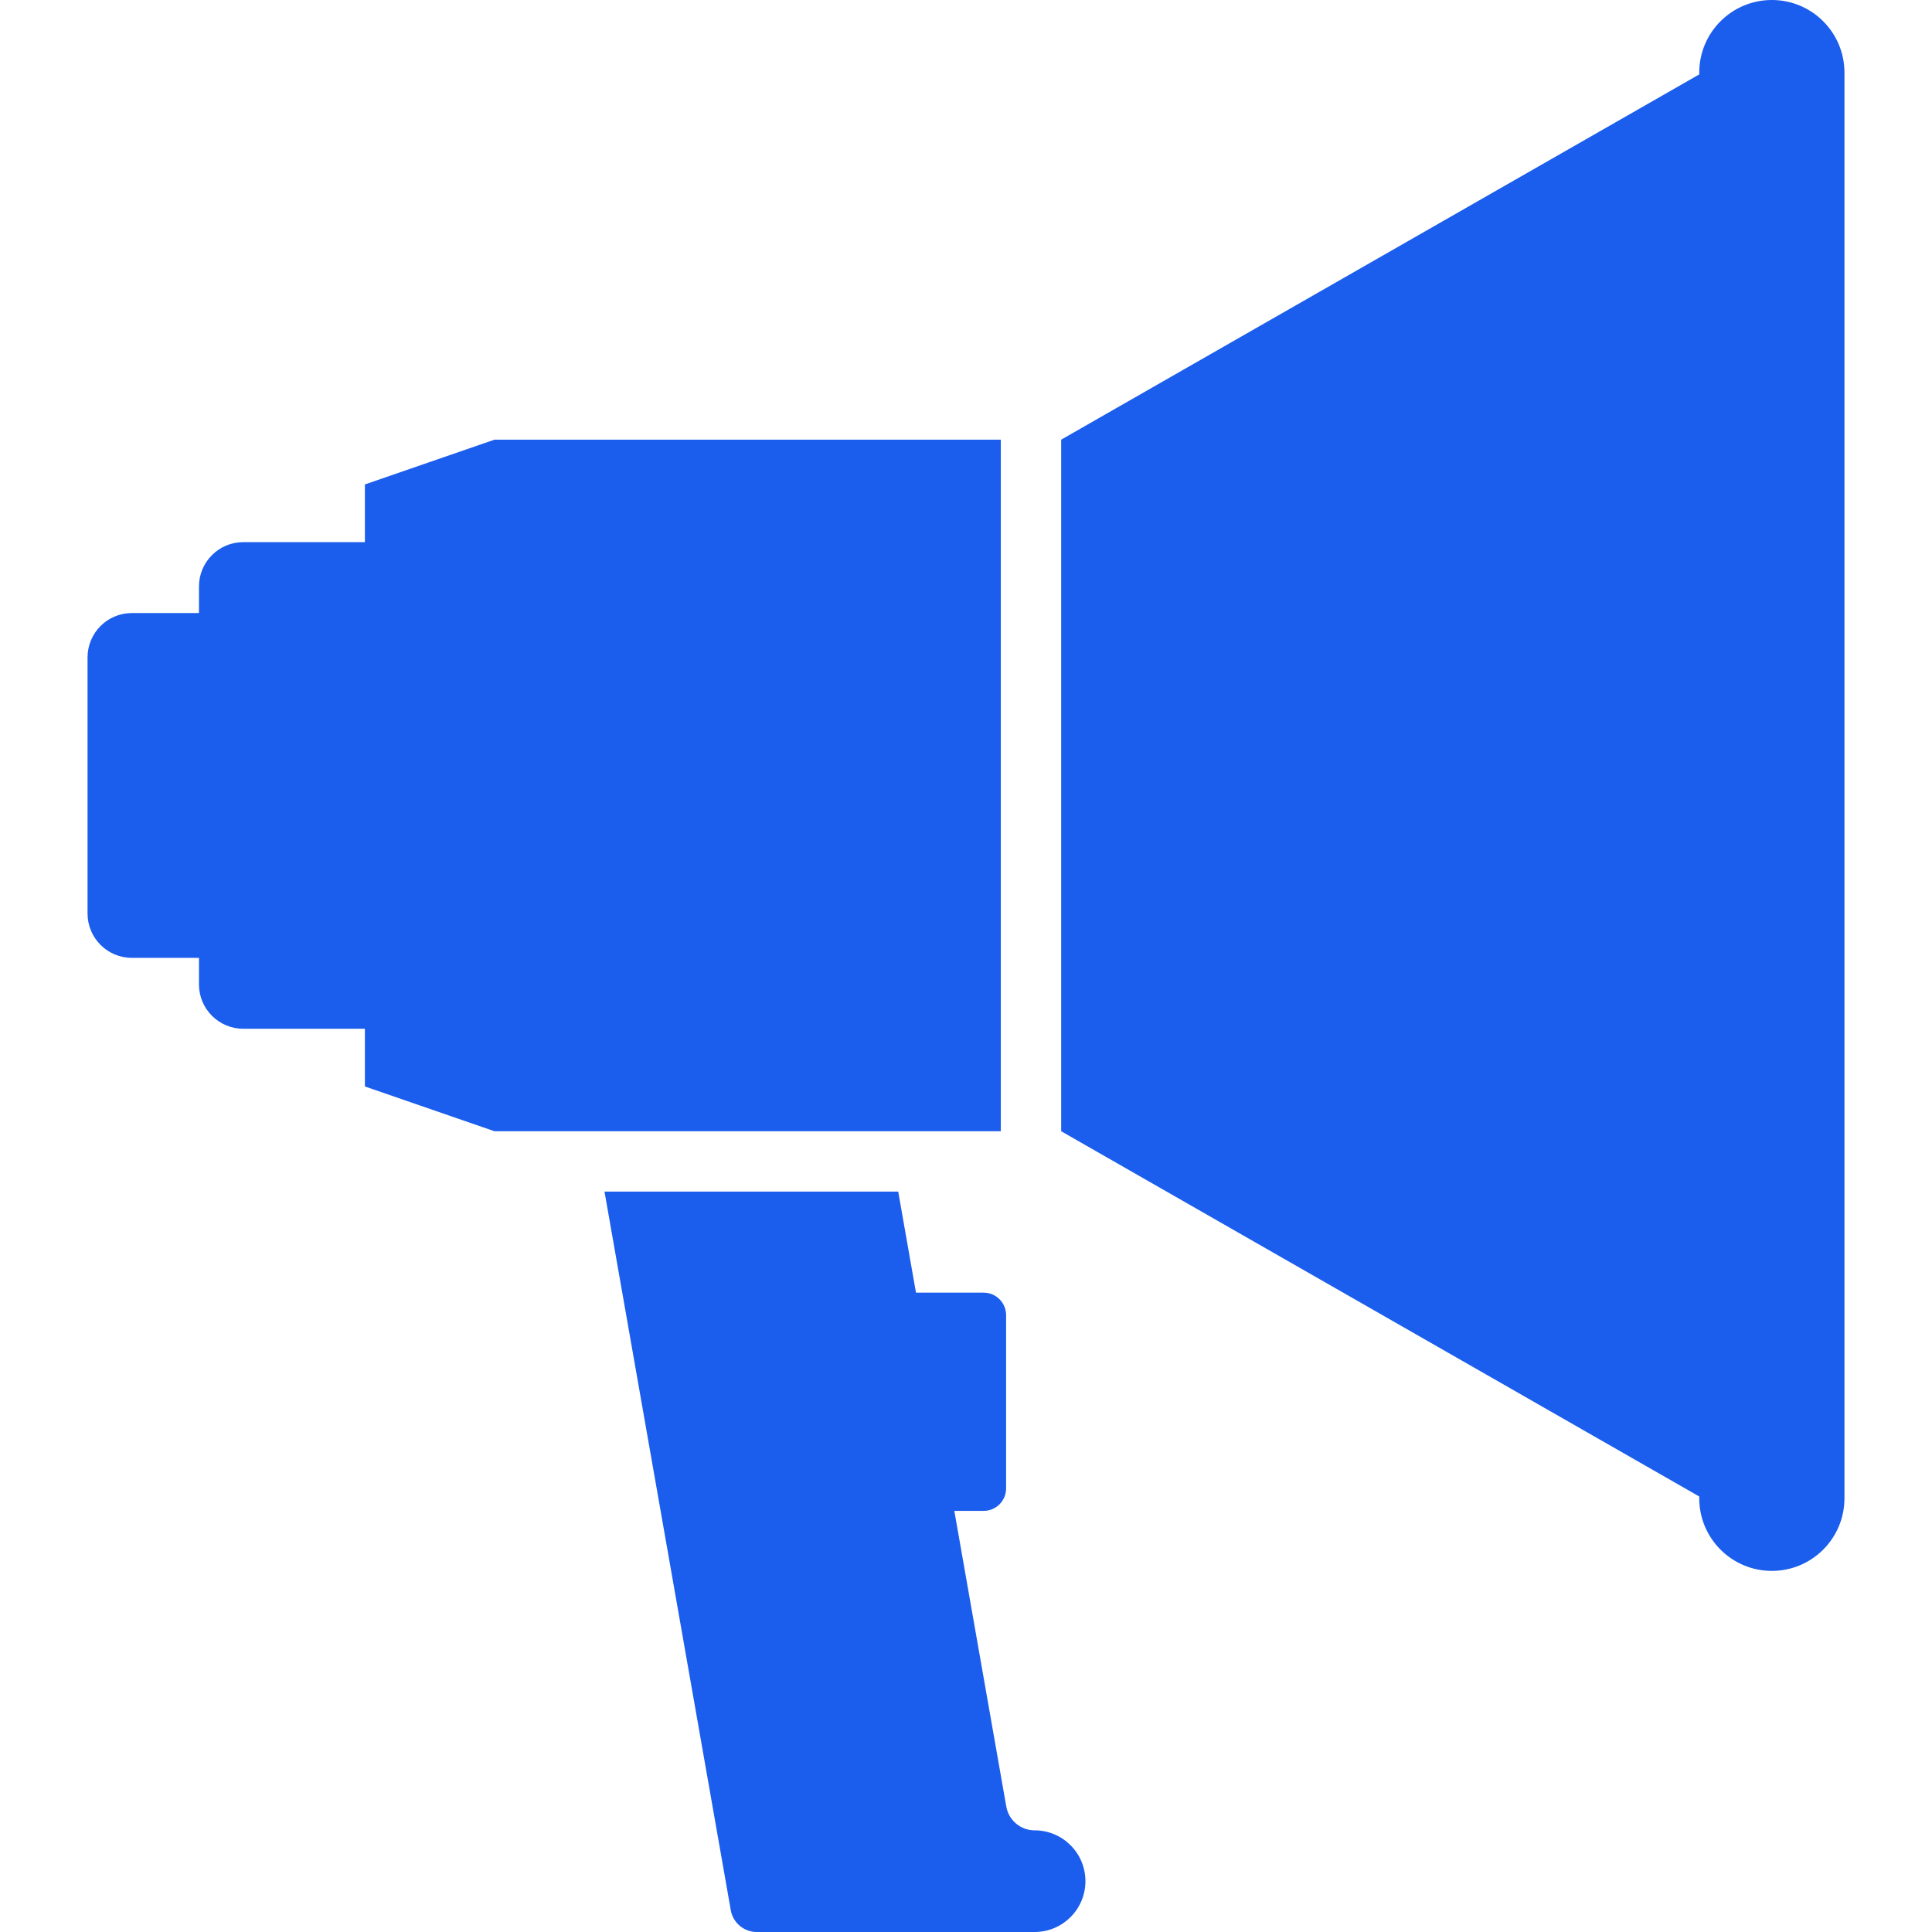
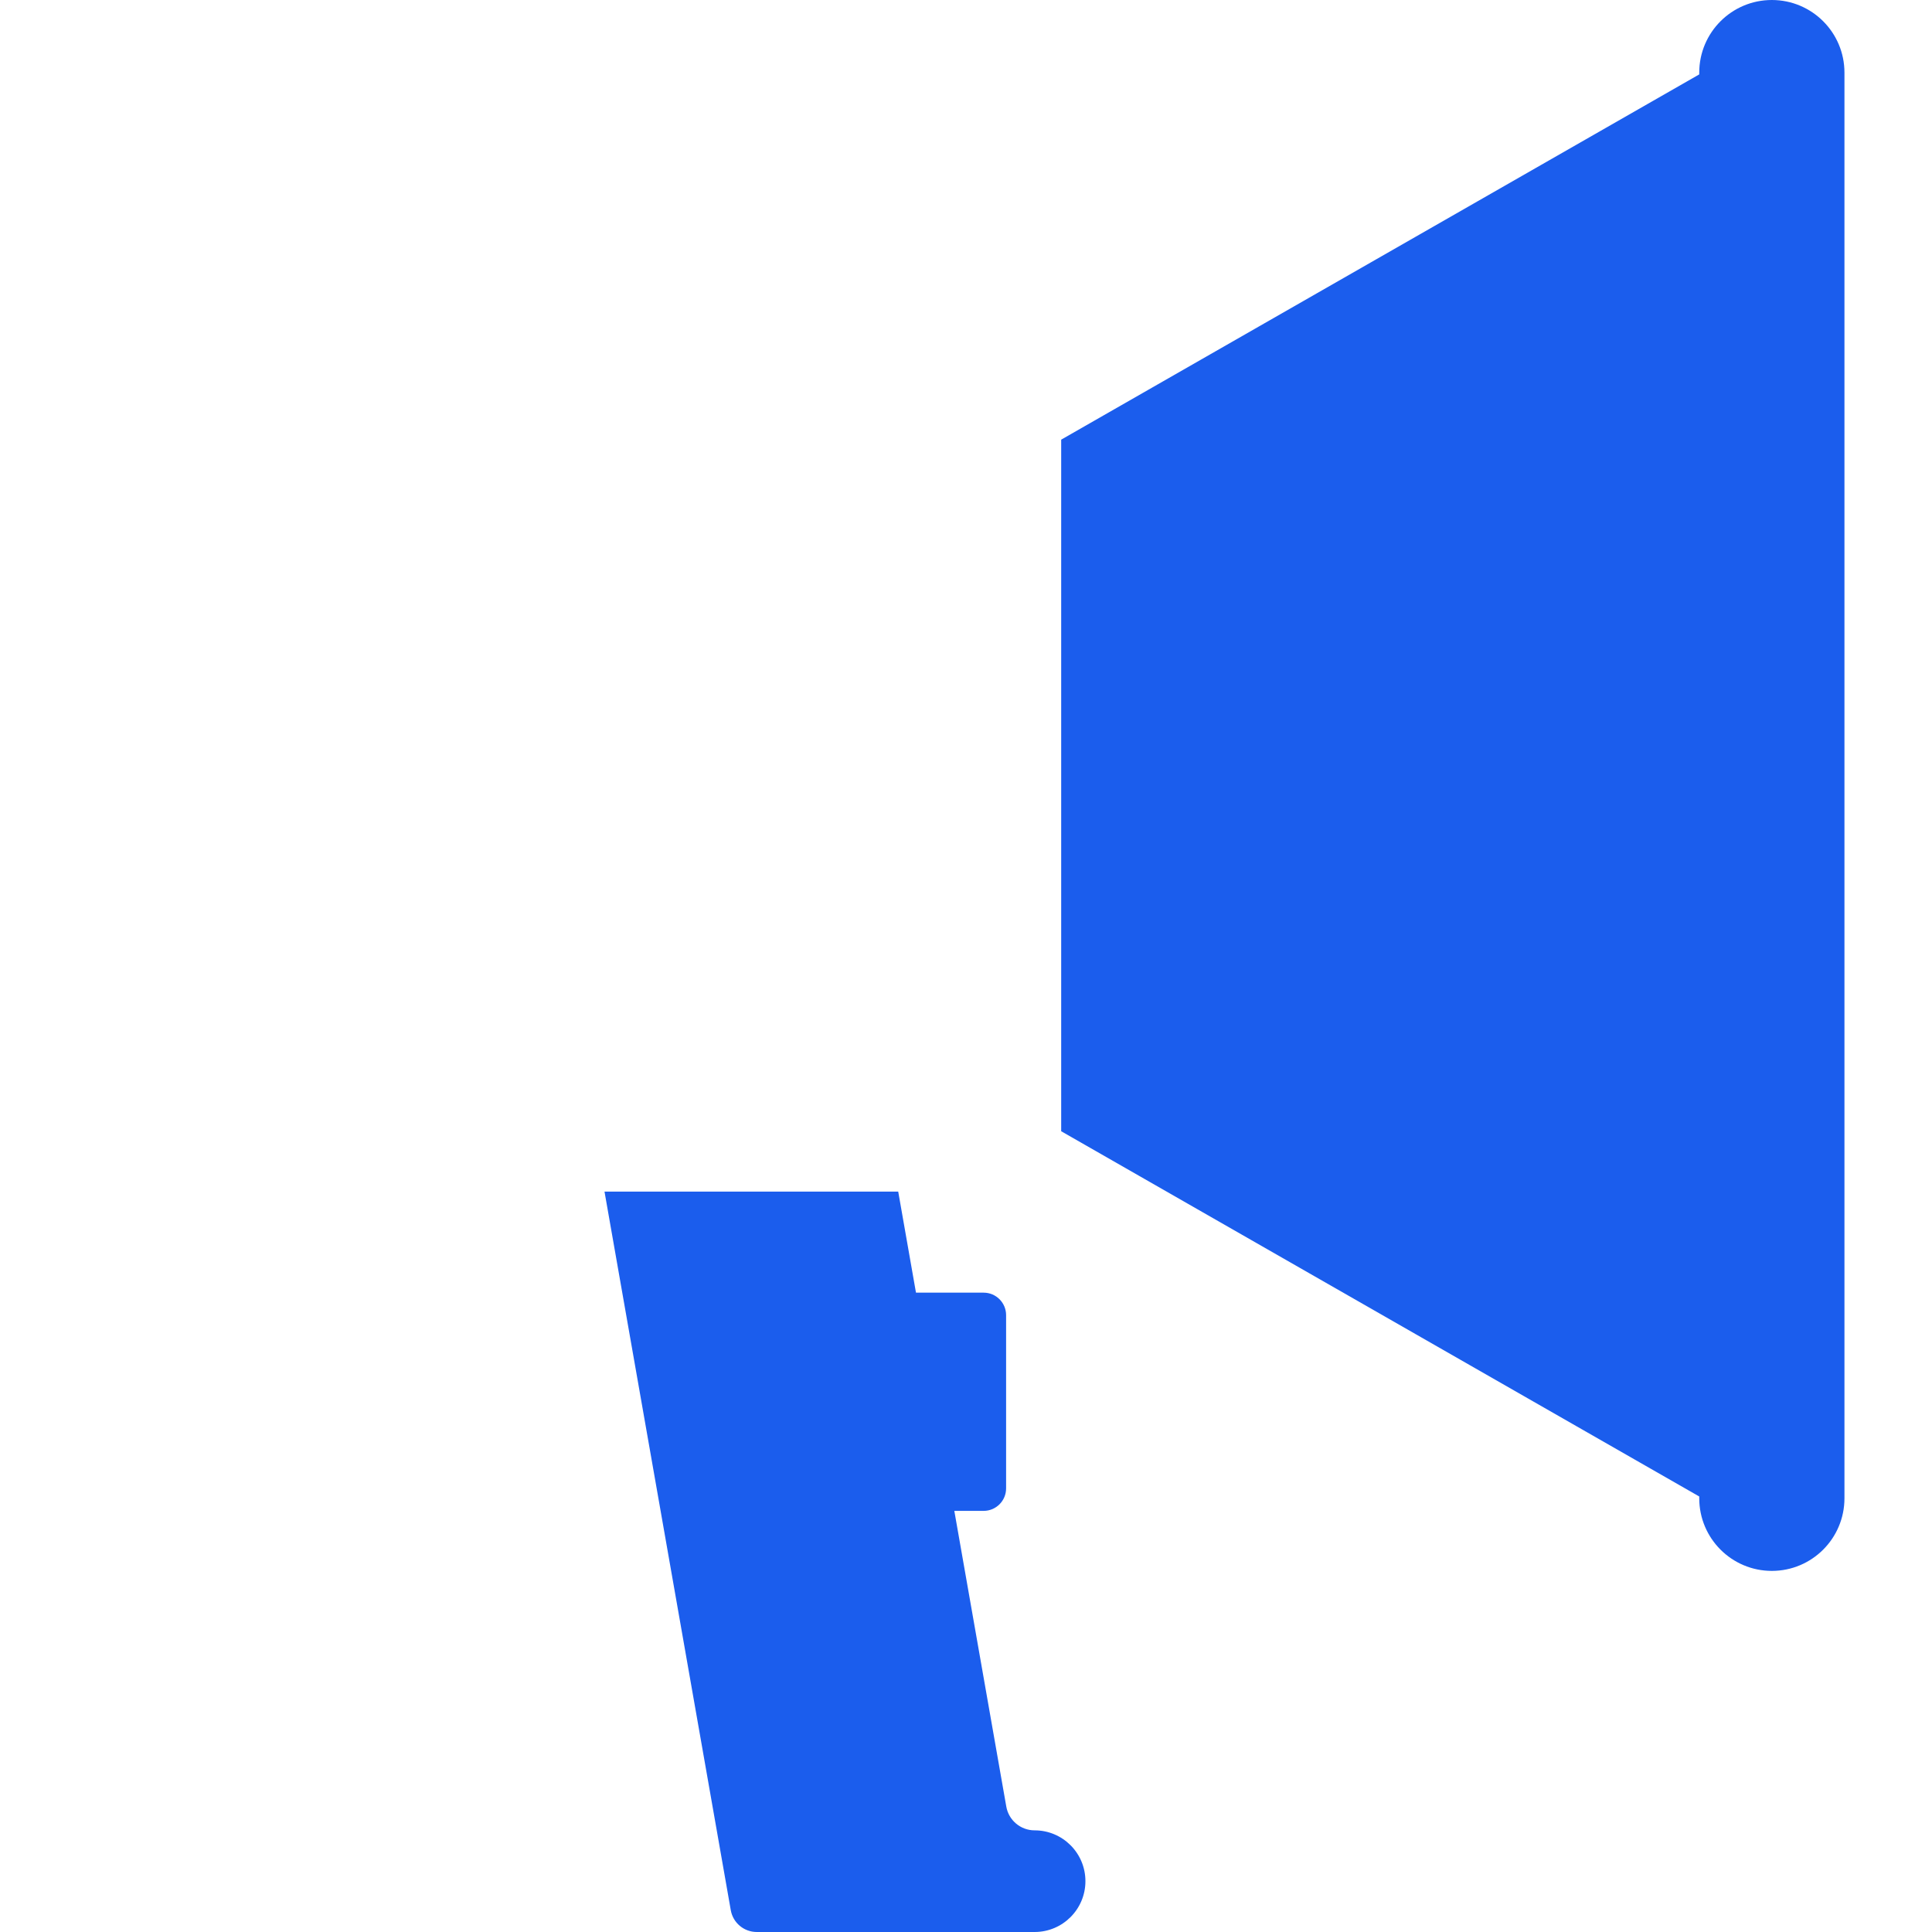
<svg xmlns="http://www.w3.org/2000/svg" xml:space="preserve" viewBox="0 0 491.52 491.52" id="Layer_1" version="1.1" width="800px" height="800px" fill="#1b5ded">
  <g>
    <g>
      <path d="M263.213,465.658c-3.551,0-6.589-2.549-7.202-6.046l-10.522-59.871l-2.699-15.36h7.454c3.157,0,5.718-2.56,5.718-5.719    v-44.078c0-3.159-2.561-5.719-5.718-5.719h-17.209l-4.518-25.707h-74.723l32.124,182.815c0.564,3.207,3.35,5.547,6.606,5.547    h22.545h46.549h1.595c7.141,0,12.93-5.789,12.93-12.931C276.143,471.447,270.354,465.658,263.213,465.658z" />
    </g>
  </g>
  <g>
    <g>
-       <path d="M125.803,111.855l-32.967,11.39v14.682H61.893c-6.225,0-11.272,5.047-11.272,11.272v6.767H33.547    c-6.226,0-11.273,5.046-11.273,11.272v65.179c0,6.225,5.047,11.272,11.273,11.272h17.074v6.765    c0,6.226,5.047,11.273,11.272,11.273h30.943v14.681l32.967,11.391h27.991h74.725h26.097V111.855H125.803z" />
-     </g>
+       </g>
  </g>
  <g>
    <g>
      <path d="M450.776,0c-10.201,0-18.472,8.27-18.472,18.472v0.458l-162.329,92.924v175.944l162.329,92.923v0.46    c0,10.201,8.271,18.471,18.472,18.471c10.2,0,18.471-8.271,18.471-18.471V18.472C469.247,8.27,460.977,0,450.776,0z" />
    </g>
  </g>
</svg>